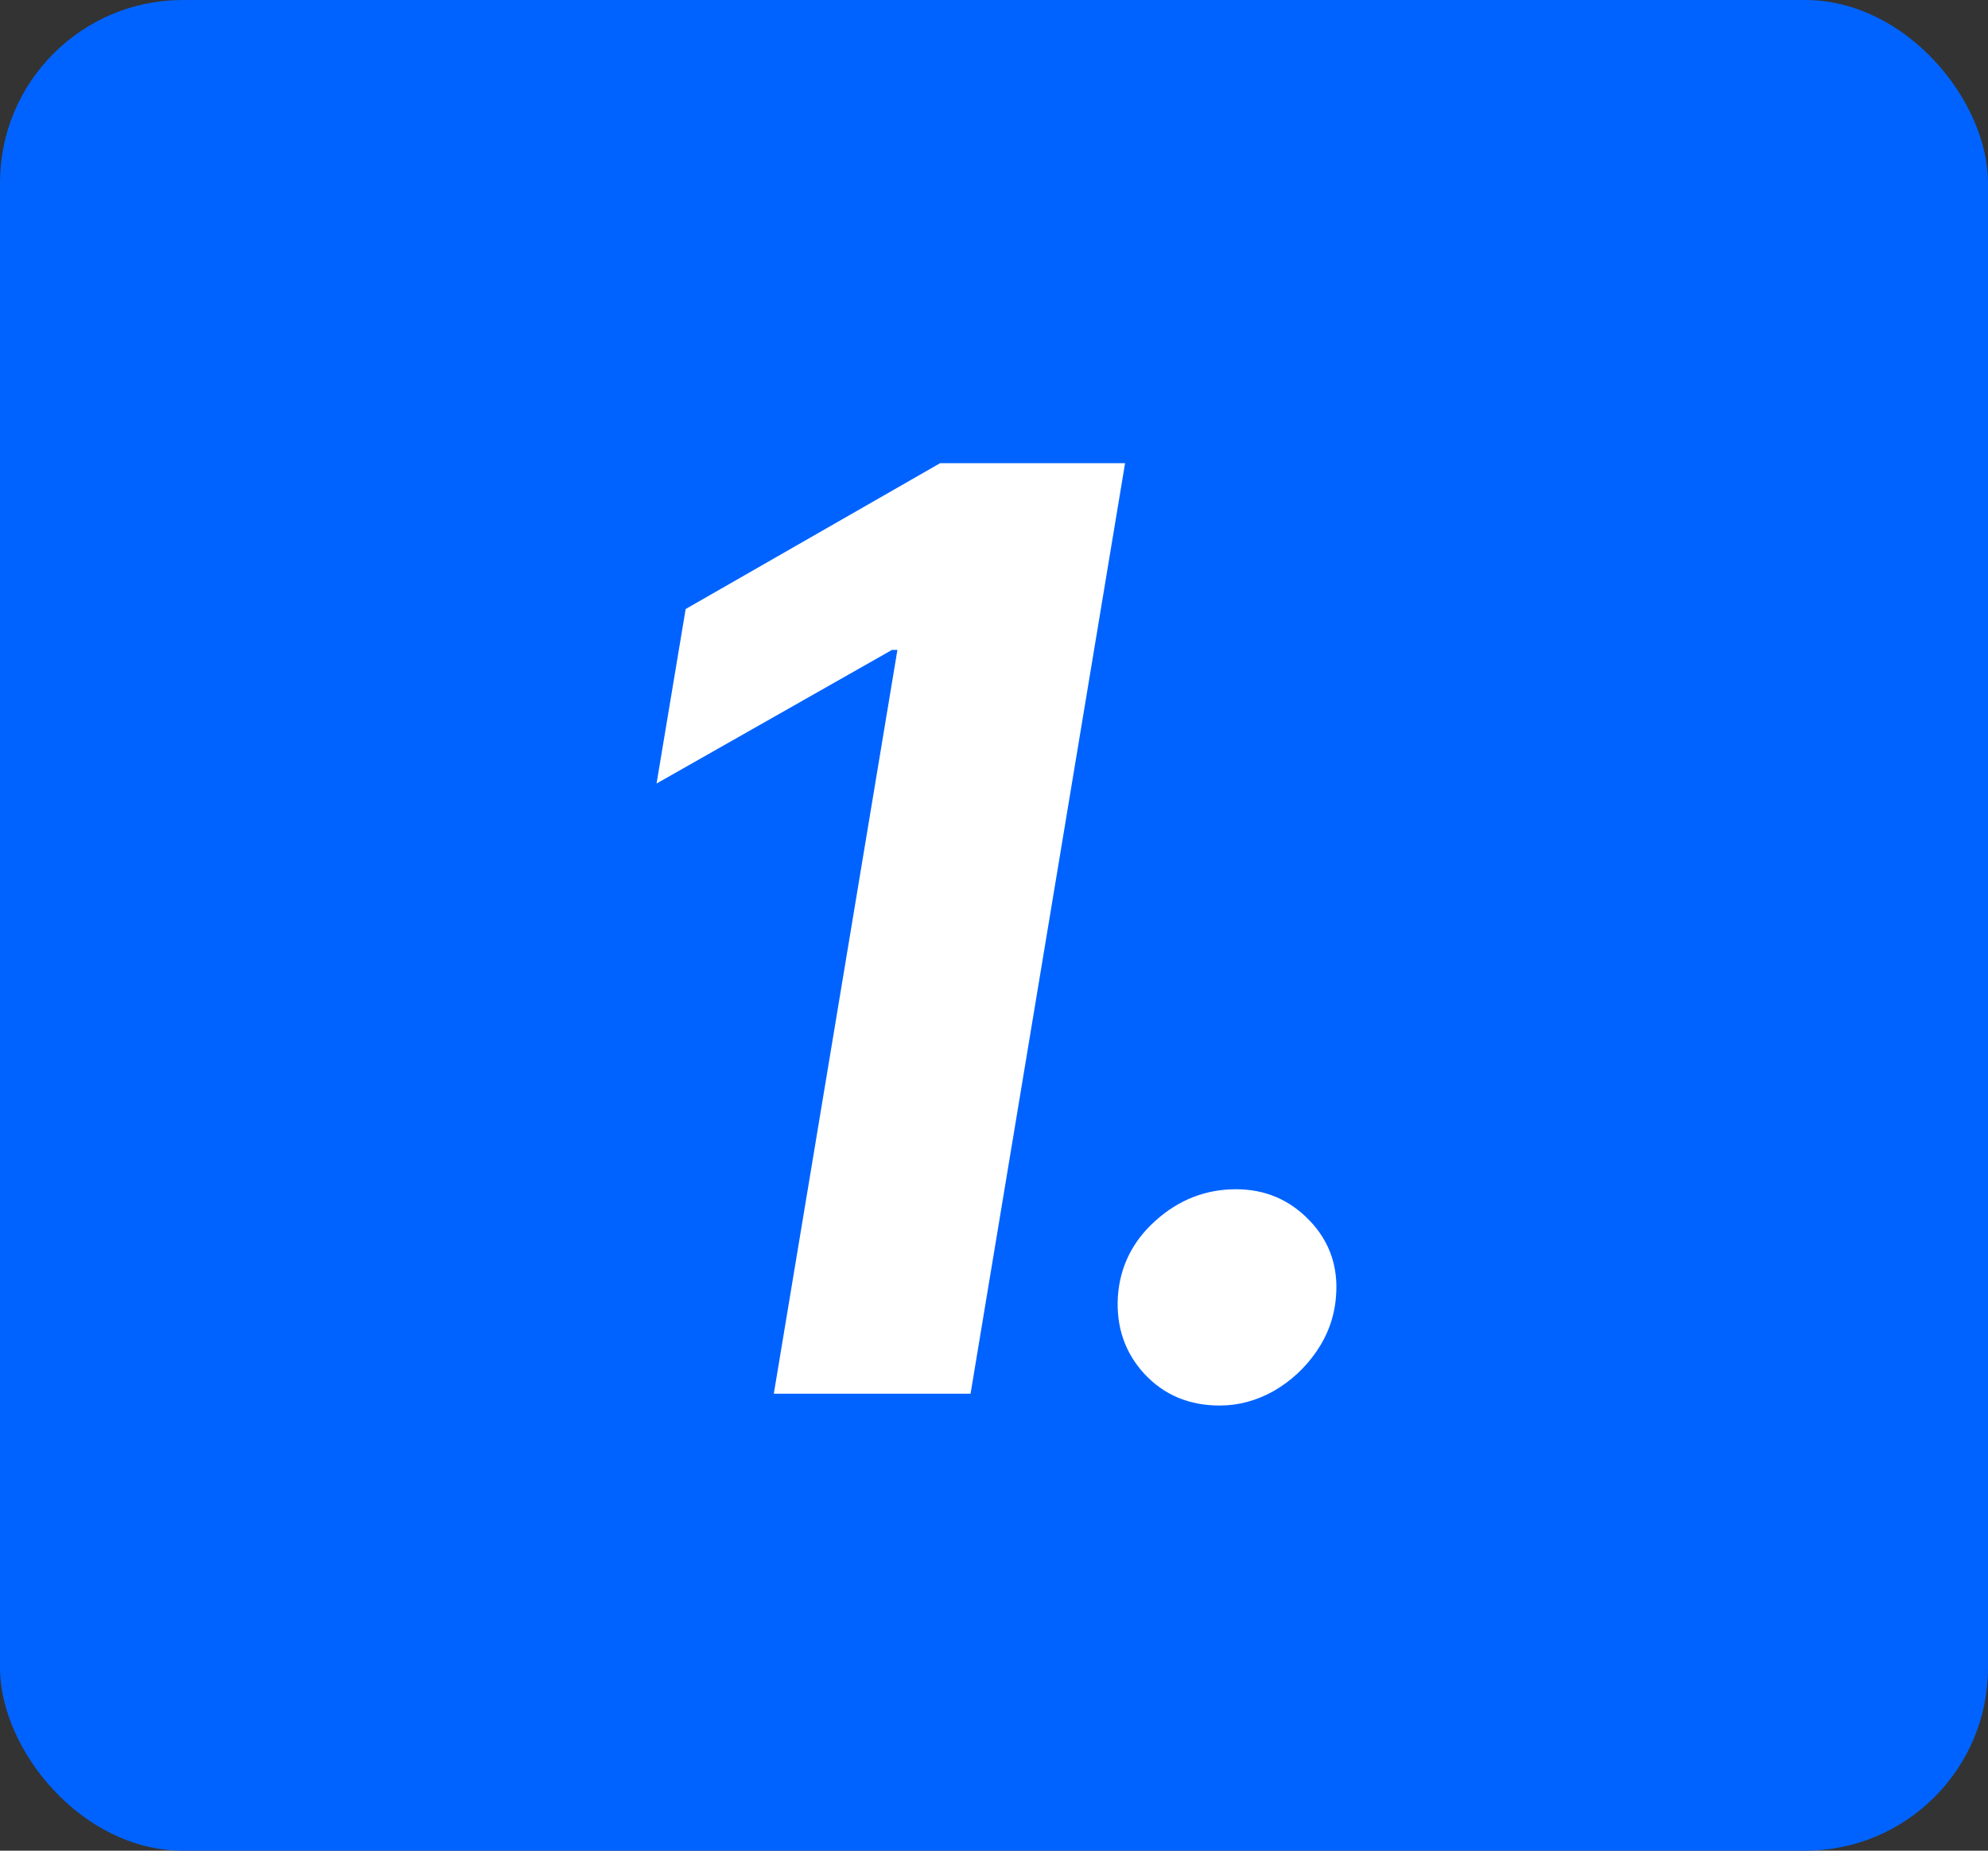
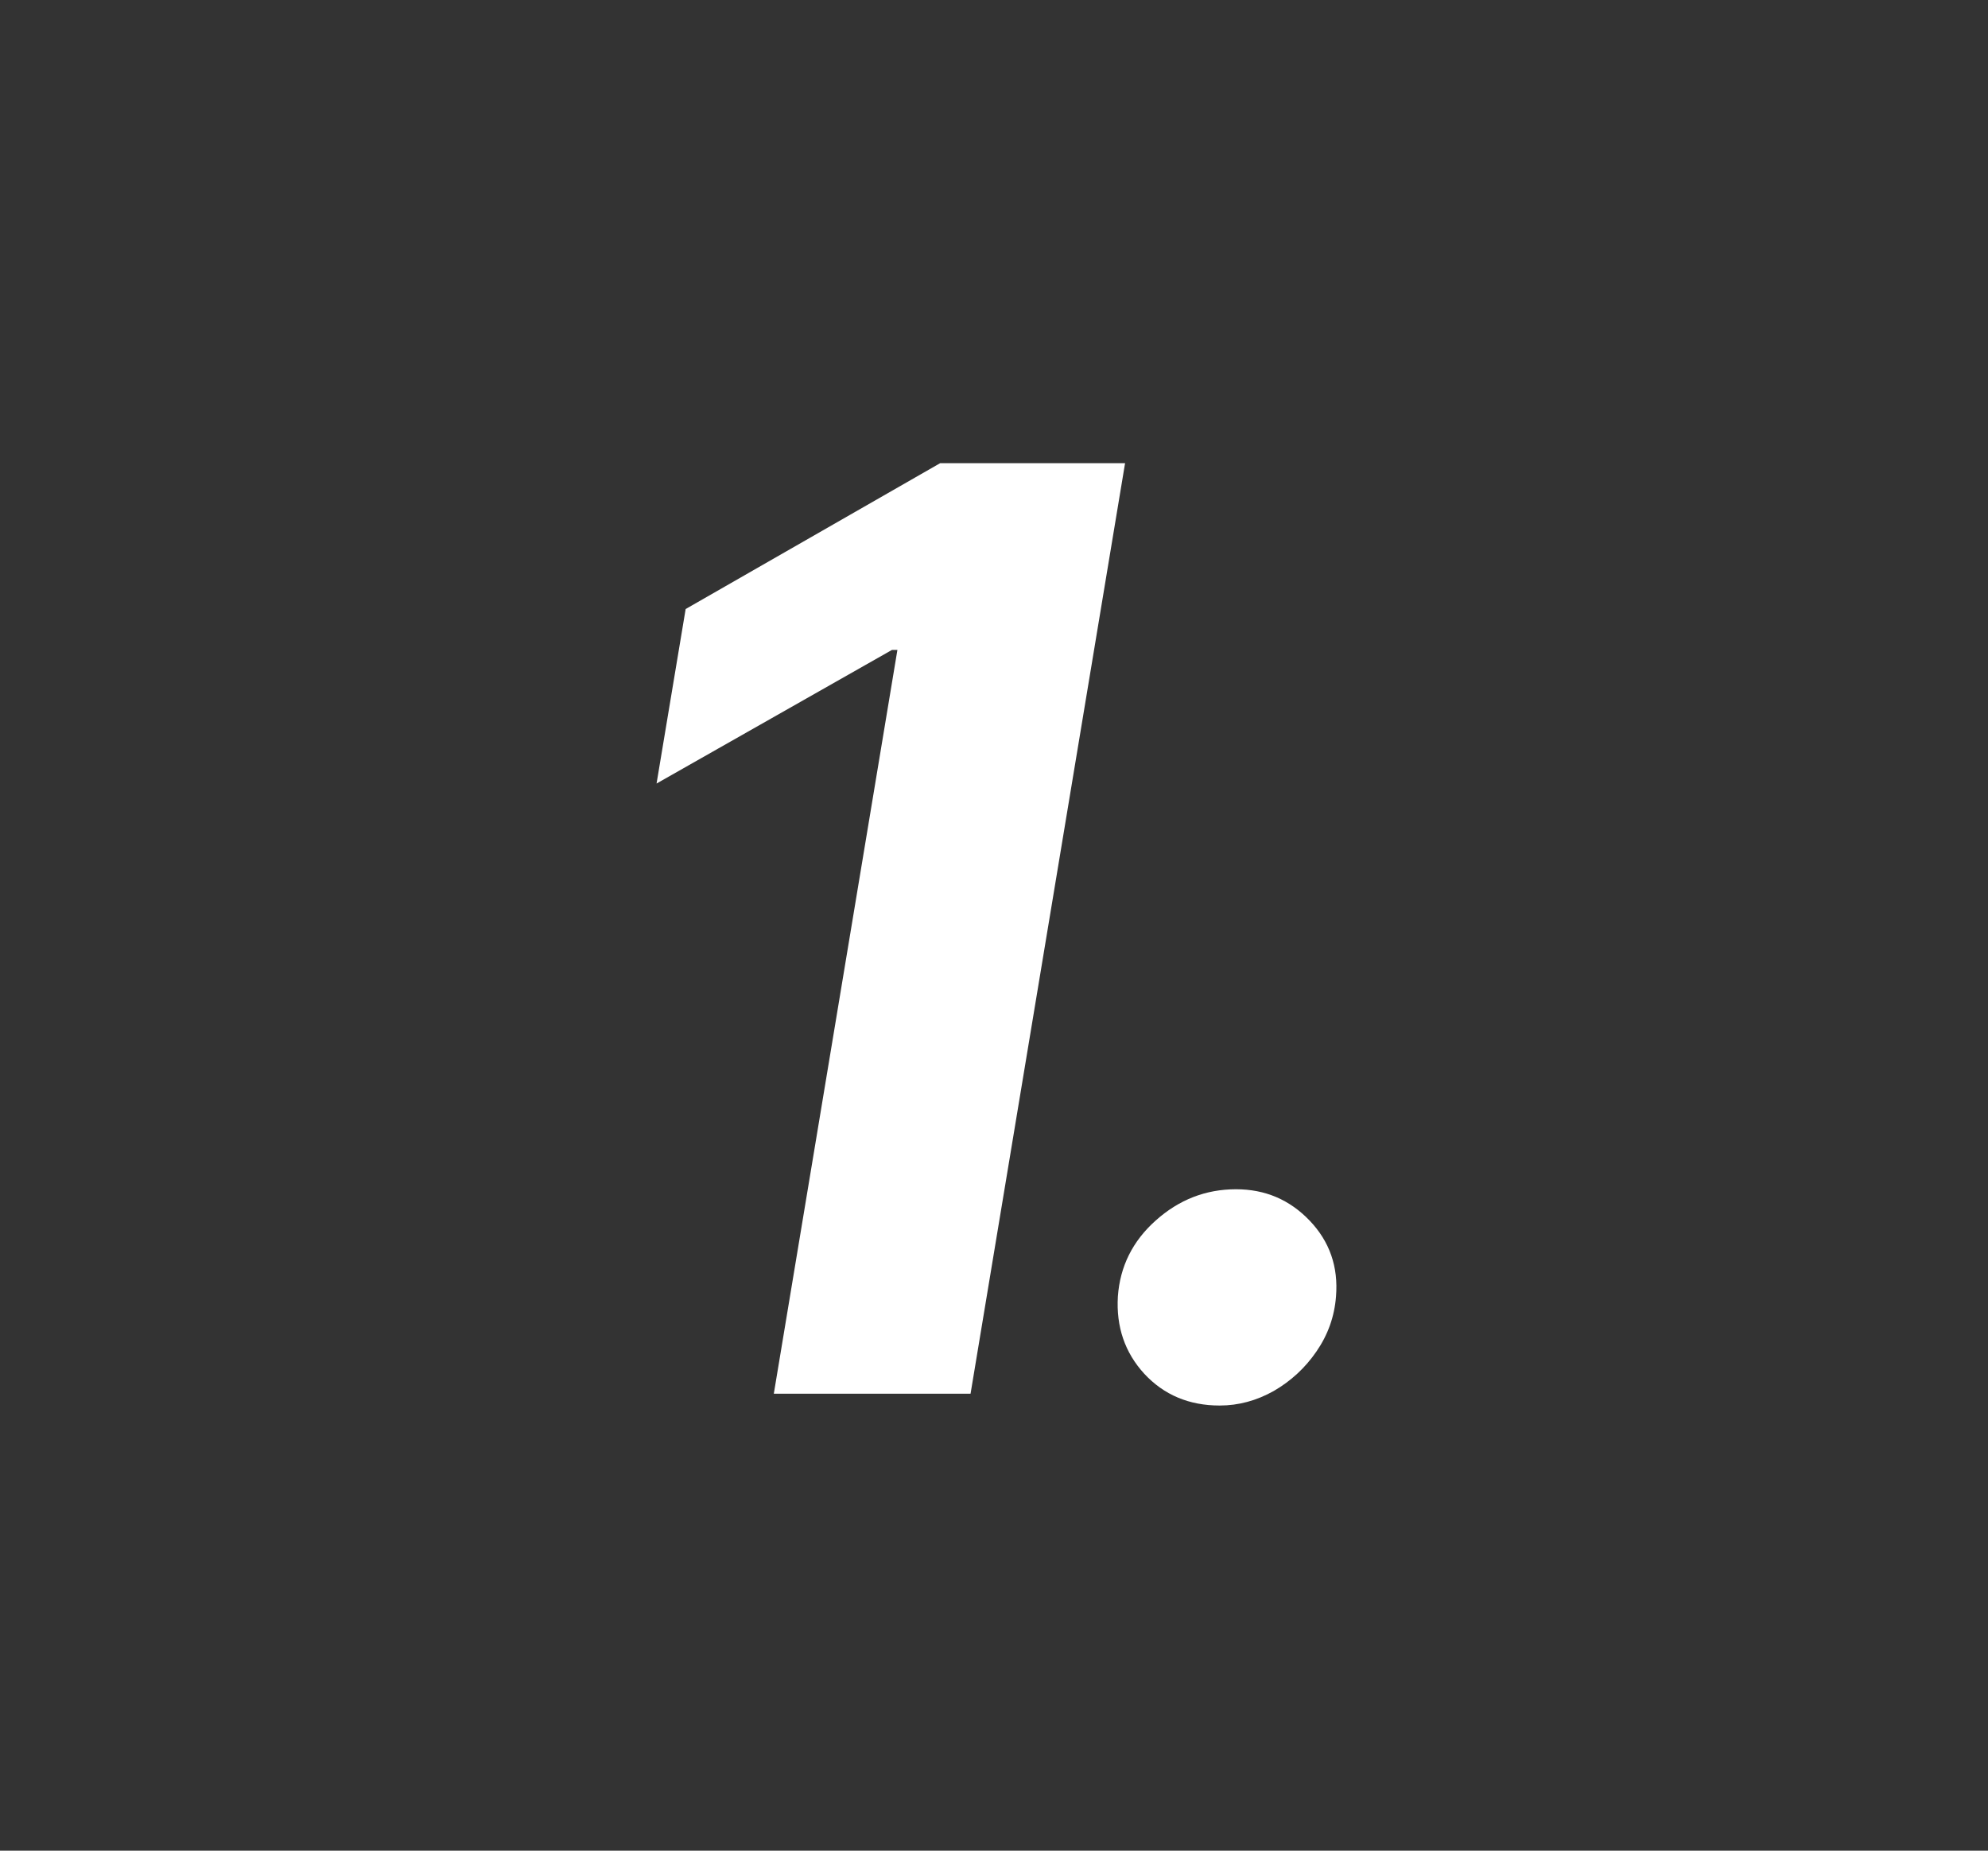
<svg xmlns="http://www.w3.org/2000/svg" width="87" height="81" viewBox="0 0 87 81" fill="none">
  <rect x="0" y="0" width="87" height="81" fill="#333333" stroke="none" />
-   <rect width="87" height="81" rx="8" fill="#0063FF" />
  <path d="M49.236 20.273L42.474 61H33.864L39.273 28.446H39.034L28.733 34.293L30.006 26.656L41.142 20.273H49.236ZM53.376 61.517C52.037 61.517 50.936 61.053 50.075 60.125C49.226 59.197 48.842 58.07 48.921 56.744C49.014 55.432 49.564 54.325 50.572 53.423C51.593 52.508 52.766 52.051 54.092 52.051C55.364 52.051 56.438 52.508 57.313 53.423C58.188 54.338 58.573 55.445 58.467 56.744C58.4 57.619 58.115 58.421 57.611 59.151C57.121 59.867 56.498 60.443 55.742 60.881C54.986 61.305 54.198 61.517 53.376 61.517Z" fill="white" />
</svg>